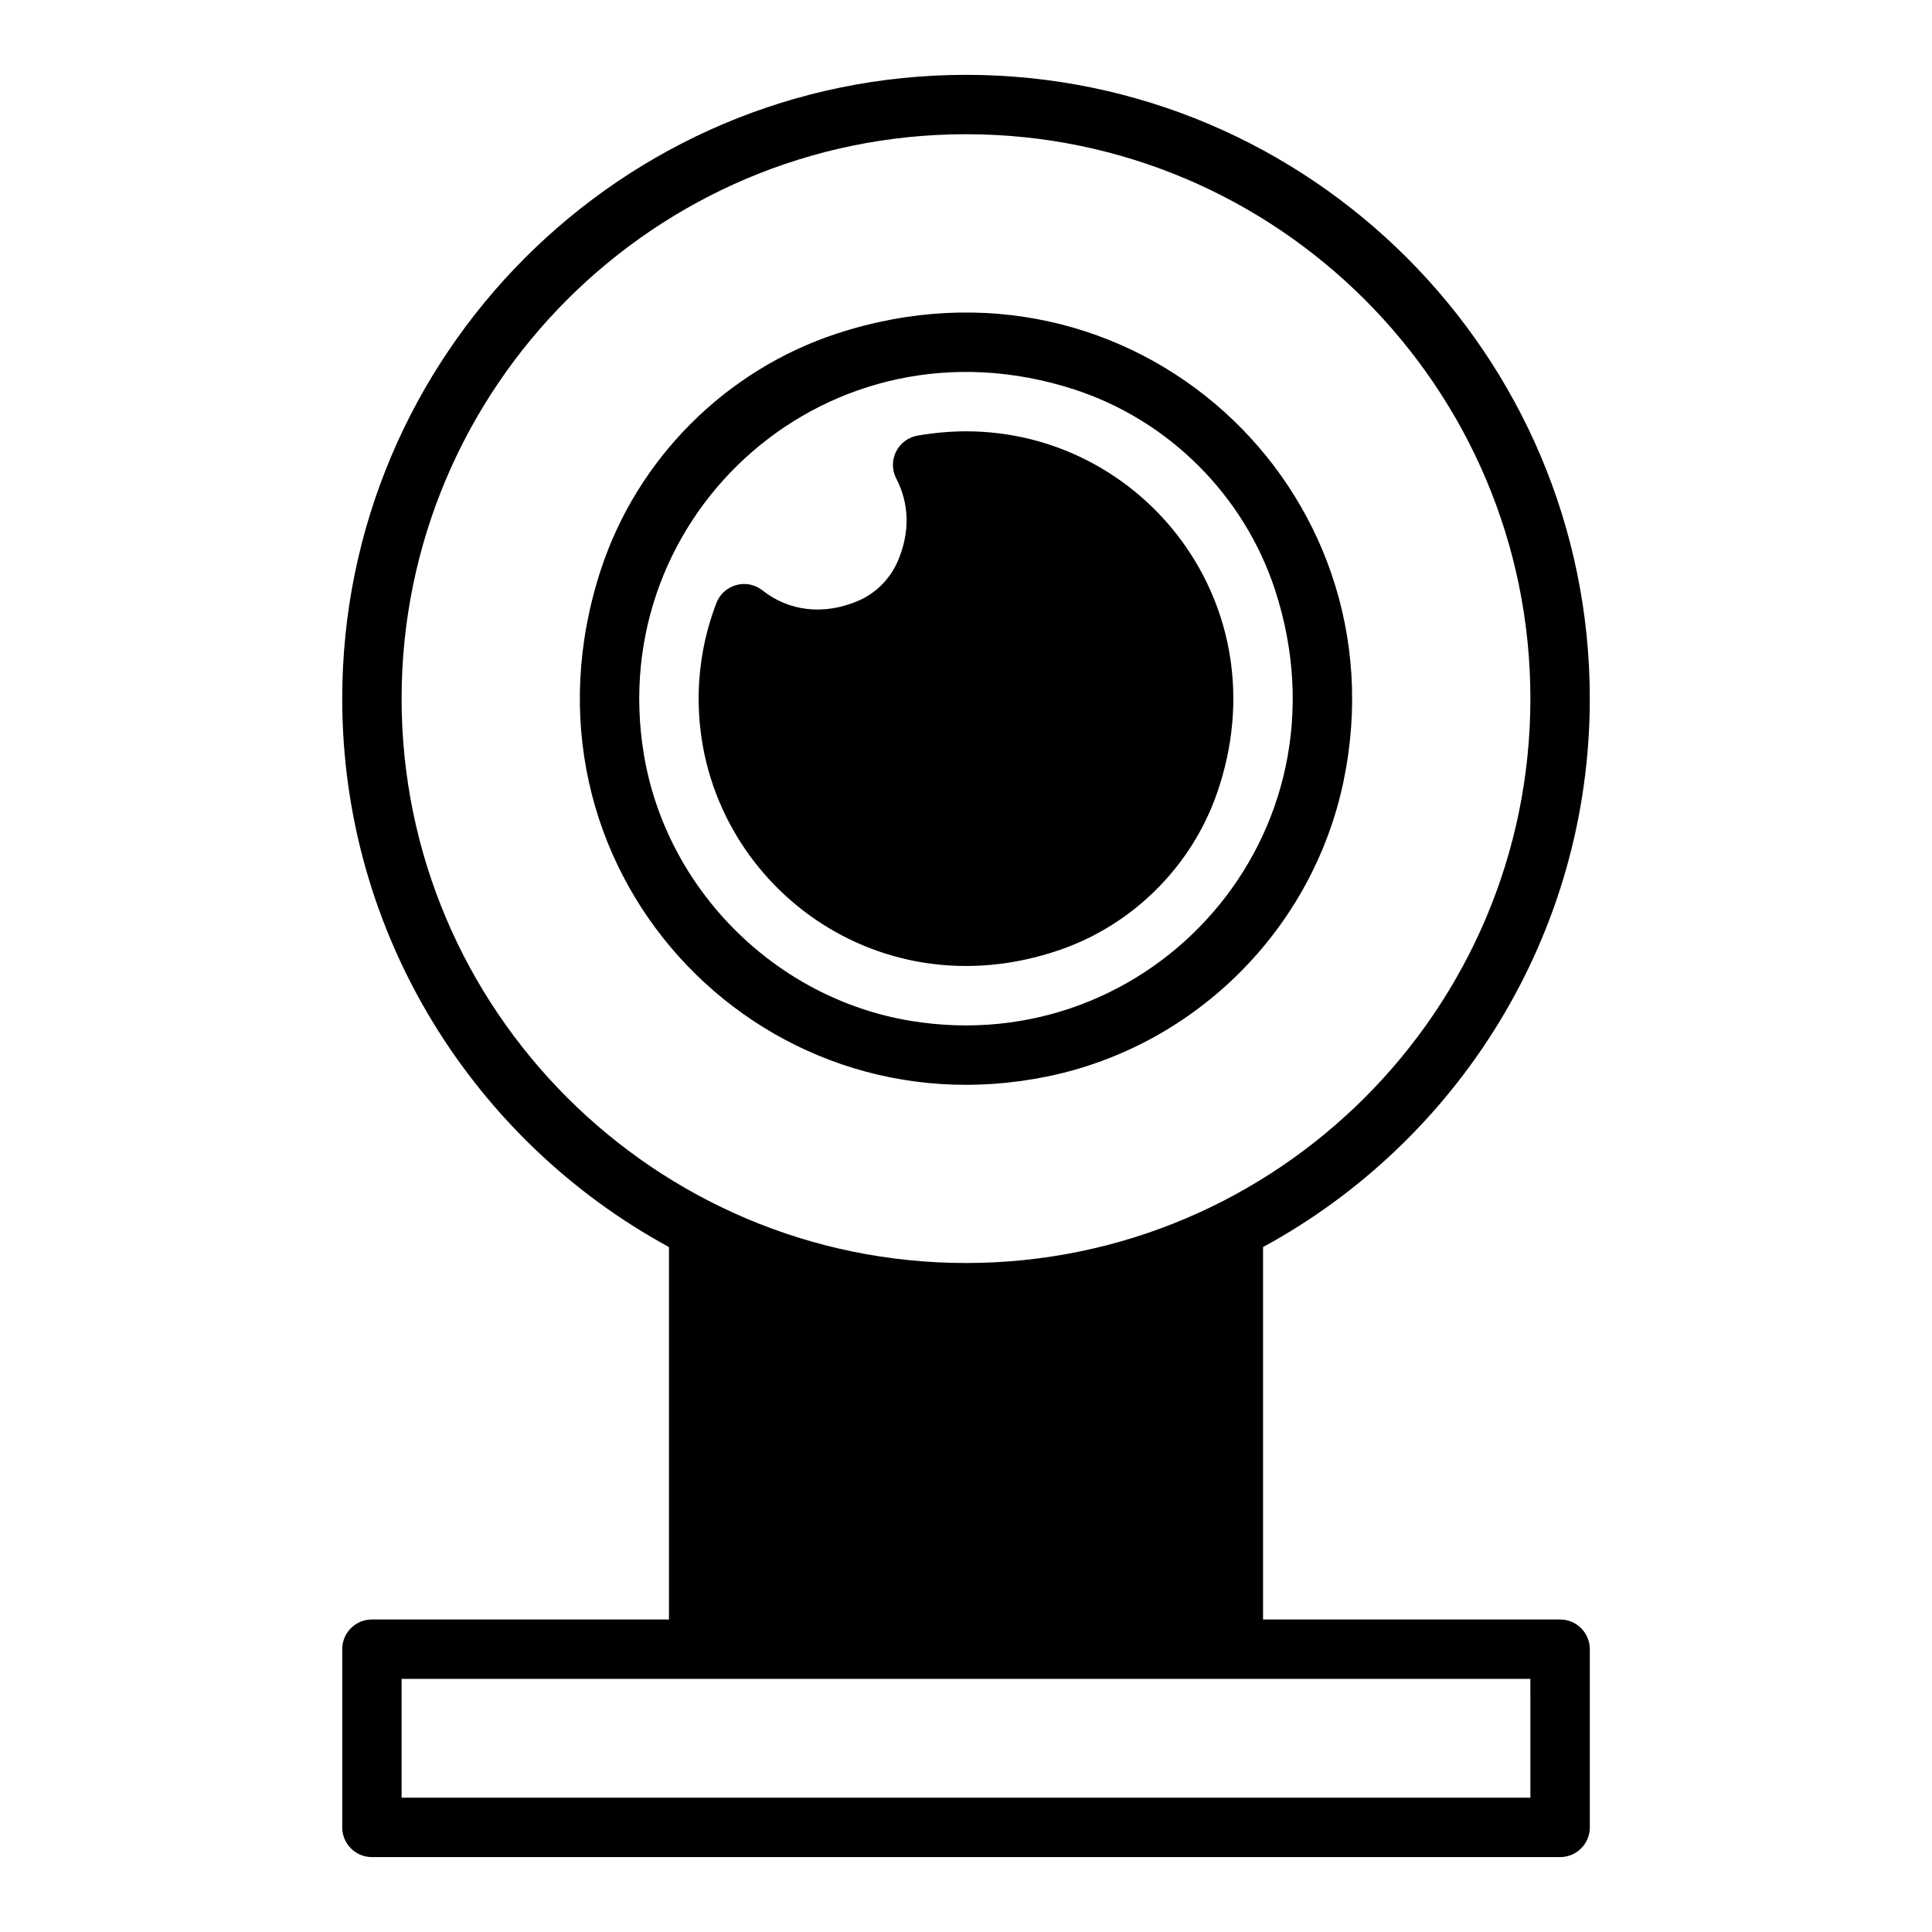
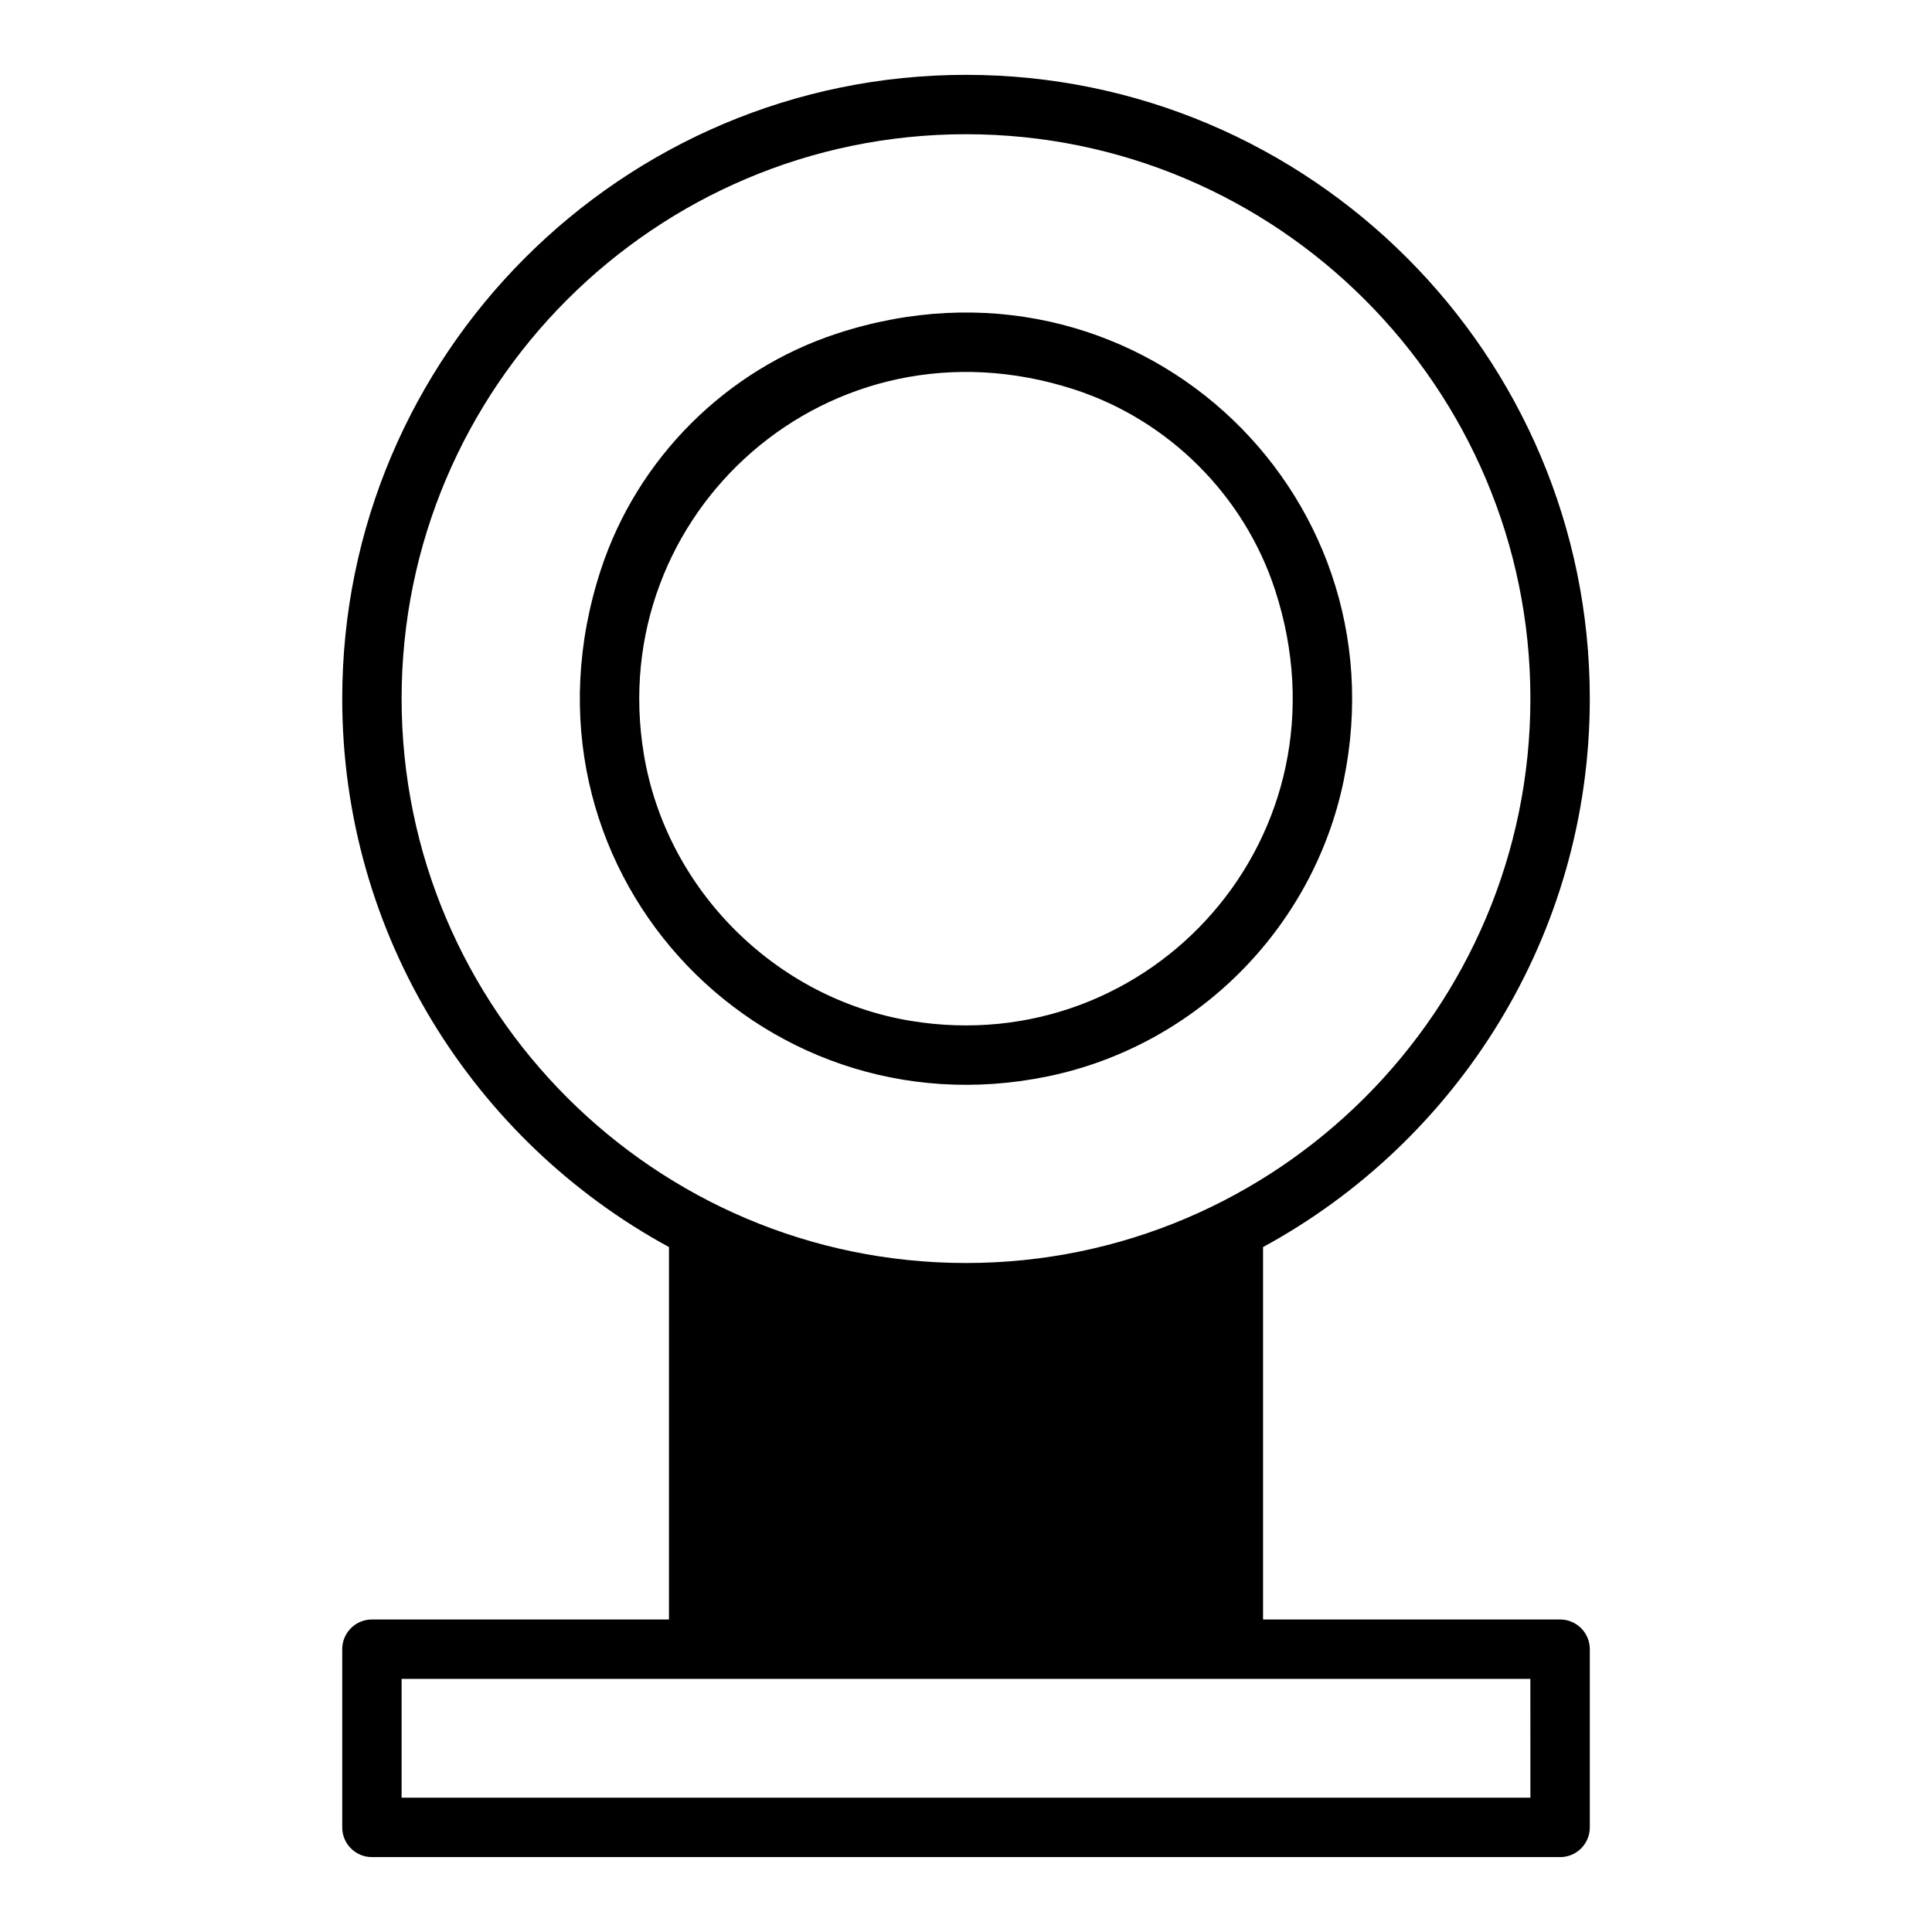
<svg xmlns="http://www.w3.org/2000/svg" fill="#000000" width="800px" height="800px" version="1.1" viewBox="144 144 512 512">
  <g>
    <path d="m500.07 350.95c16.062-77.387-55.941-144.18-134.22-118.57-29.477 9.641-52.98 33.148-62.625 62.625-25.609 78.277 41.184 150.29 118.57 134.22 39.156-8.129 70.148-39.121 78.277-78.277zm-185.45-7.106c-10.551-63.809 49.207-117.73 114.1-96.625 25.062 8.152 45.059 28.148 53.211 53.211 21.109 64.898-32.82 124.65-96.625 114.1-35.848-5.93-64.758-34.84-70.688-70.688z" />
-     <path d="m466.54 354.14c17.156-49.523-19.387-95.836-66.539-95.836-4.09 0-8.398 0.379-12.816 1.133-2.481 0.422-4.606 2.004-5.723 4.25-1.121 2.25-1.098 4.898 0.055 7.129 3.465 6.688 3.676 14.195 0.453 21.785-1.977 4.652-5.727 8.527-10.363 10.547-9.234 4.023-18.566 2.84-25.512-2.672-1.973-1.566-4.57-2.102-6.973-1.43-2.422 0.66-4.383 2.438-5.277 4.777-3.113 8.145-4.695 16.668-4.695 25.328 0 47.152 46.309 83.699 95.836 66.543 19.359-6.707 34.848-22.195 41.555-41.555z" />
    <path d="m557.44 573.18h-78.719v-98.695c51.535-28.023 86.594-82.664 86.594-145.34 0-91.156-74.156-165.31-165.31-165.31s-165.31 74.156-165.31 165.31c0 62.676 35.059 117.31 86.594 145.34l-0.004 98.695h-78.719c-4.348 0-7.871 3.523-7.871 7.871v47.23c0 4.348 3.523 7.871 7.871 7.871h314.88c4.348 0 7.871-3.523 7.871-7.871v-47.23c0-4.348-3.527-7.871-7.875-7.871zm-307.01-244.04c0-82.473 67.098-149.57 149.57-149.57s149.57 67.098 149.57 149.57c0 82.473-67.098 149.57-149.57 149.57s-149.57-67.098-149.57-149.57zm299.14 291.27h-299.14v-31.488h299.13z" />
  </g>
</svg>